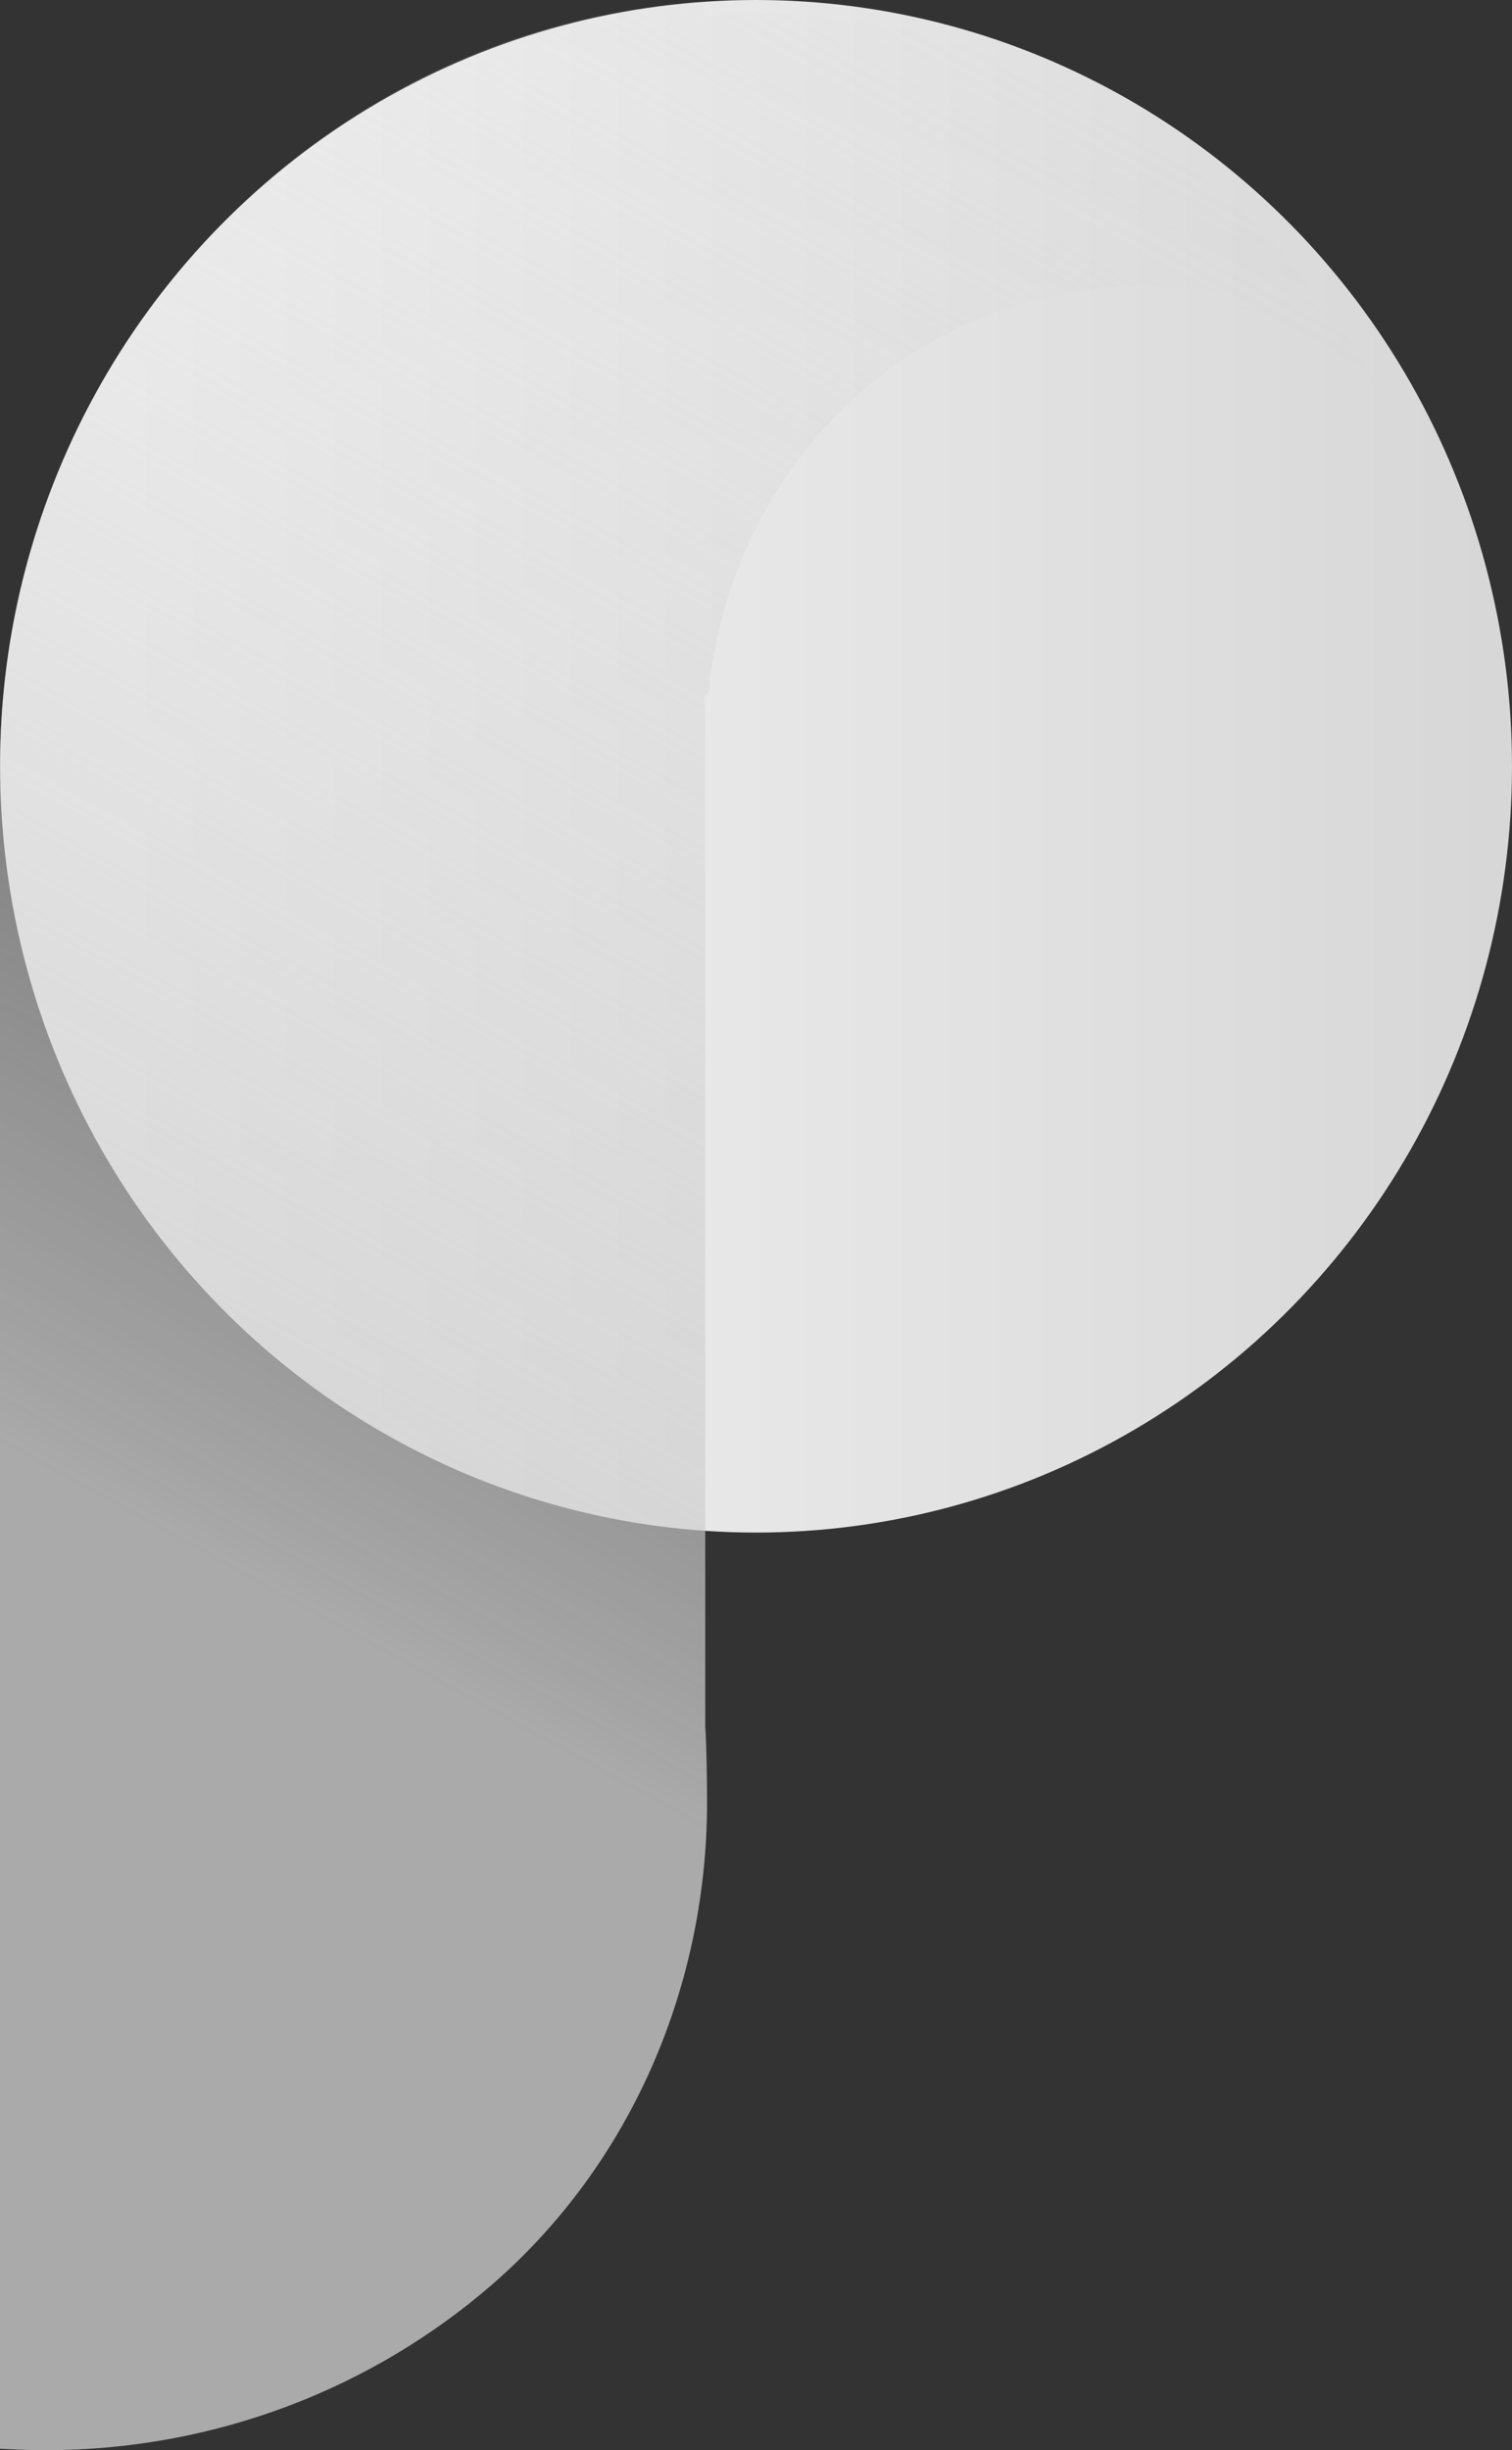
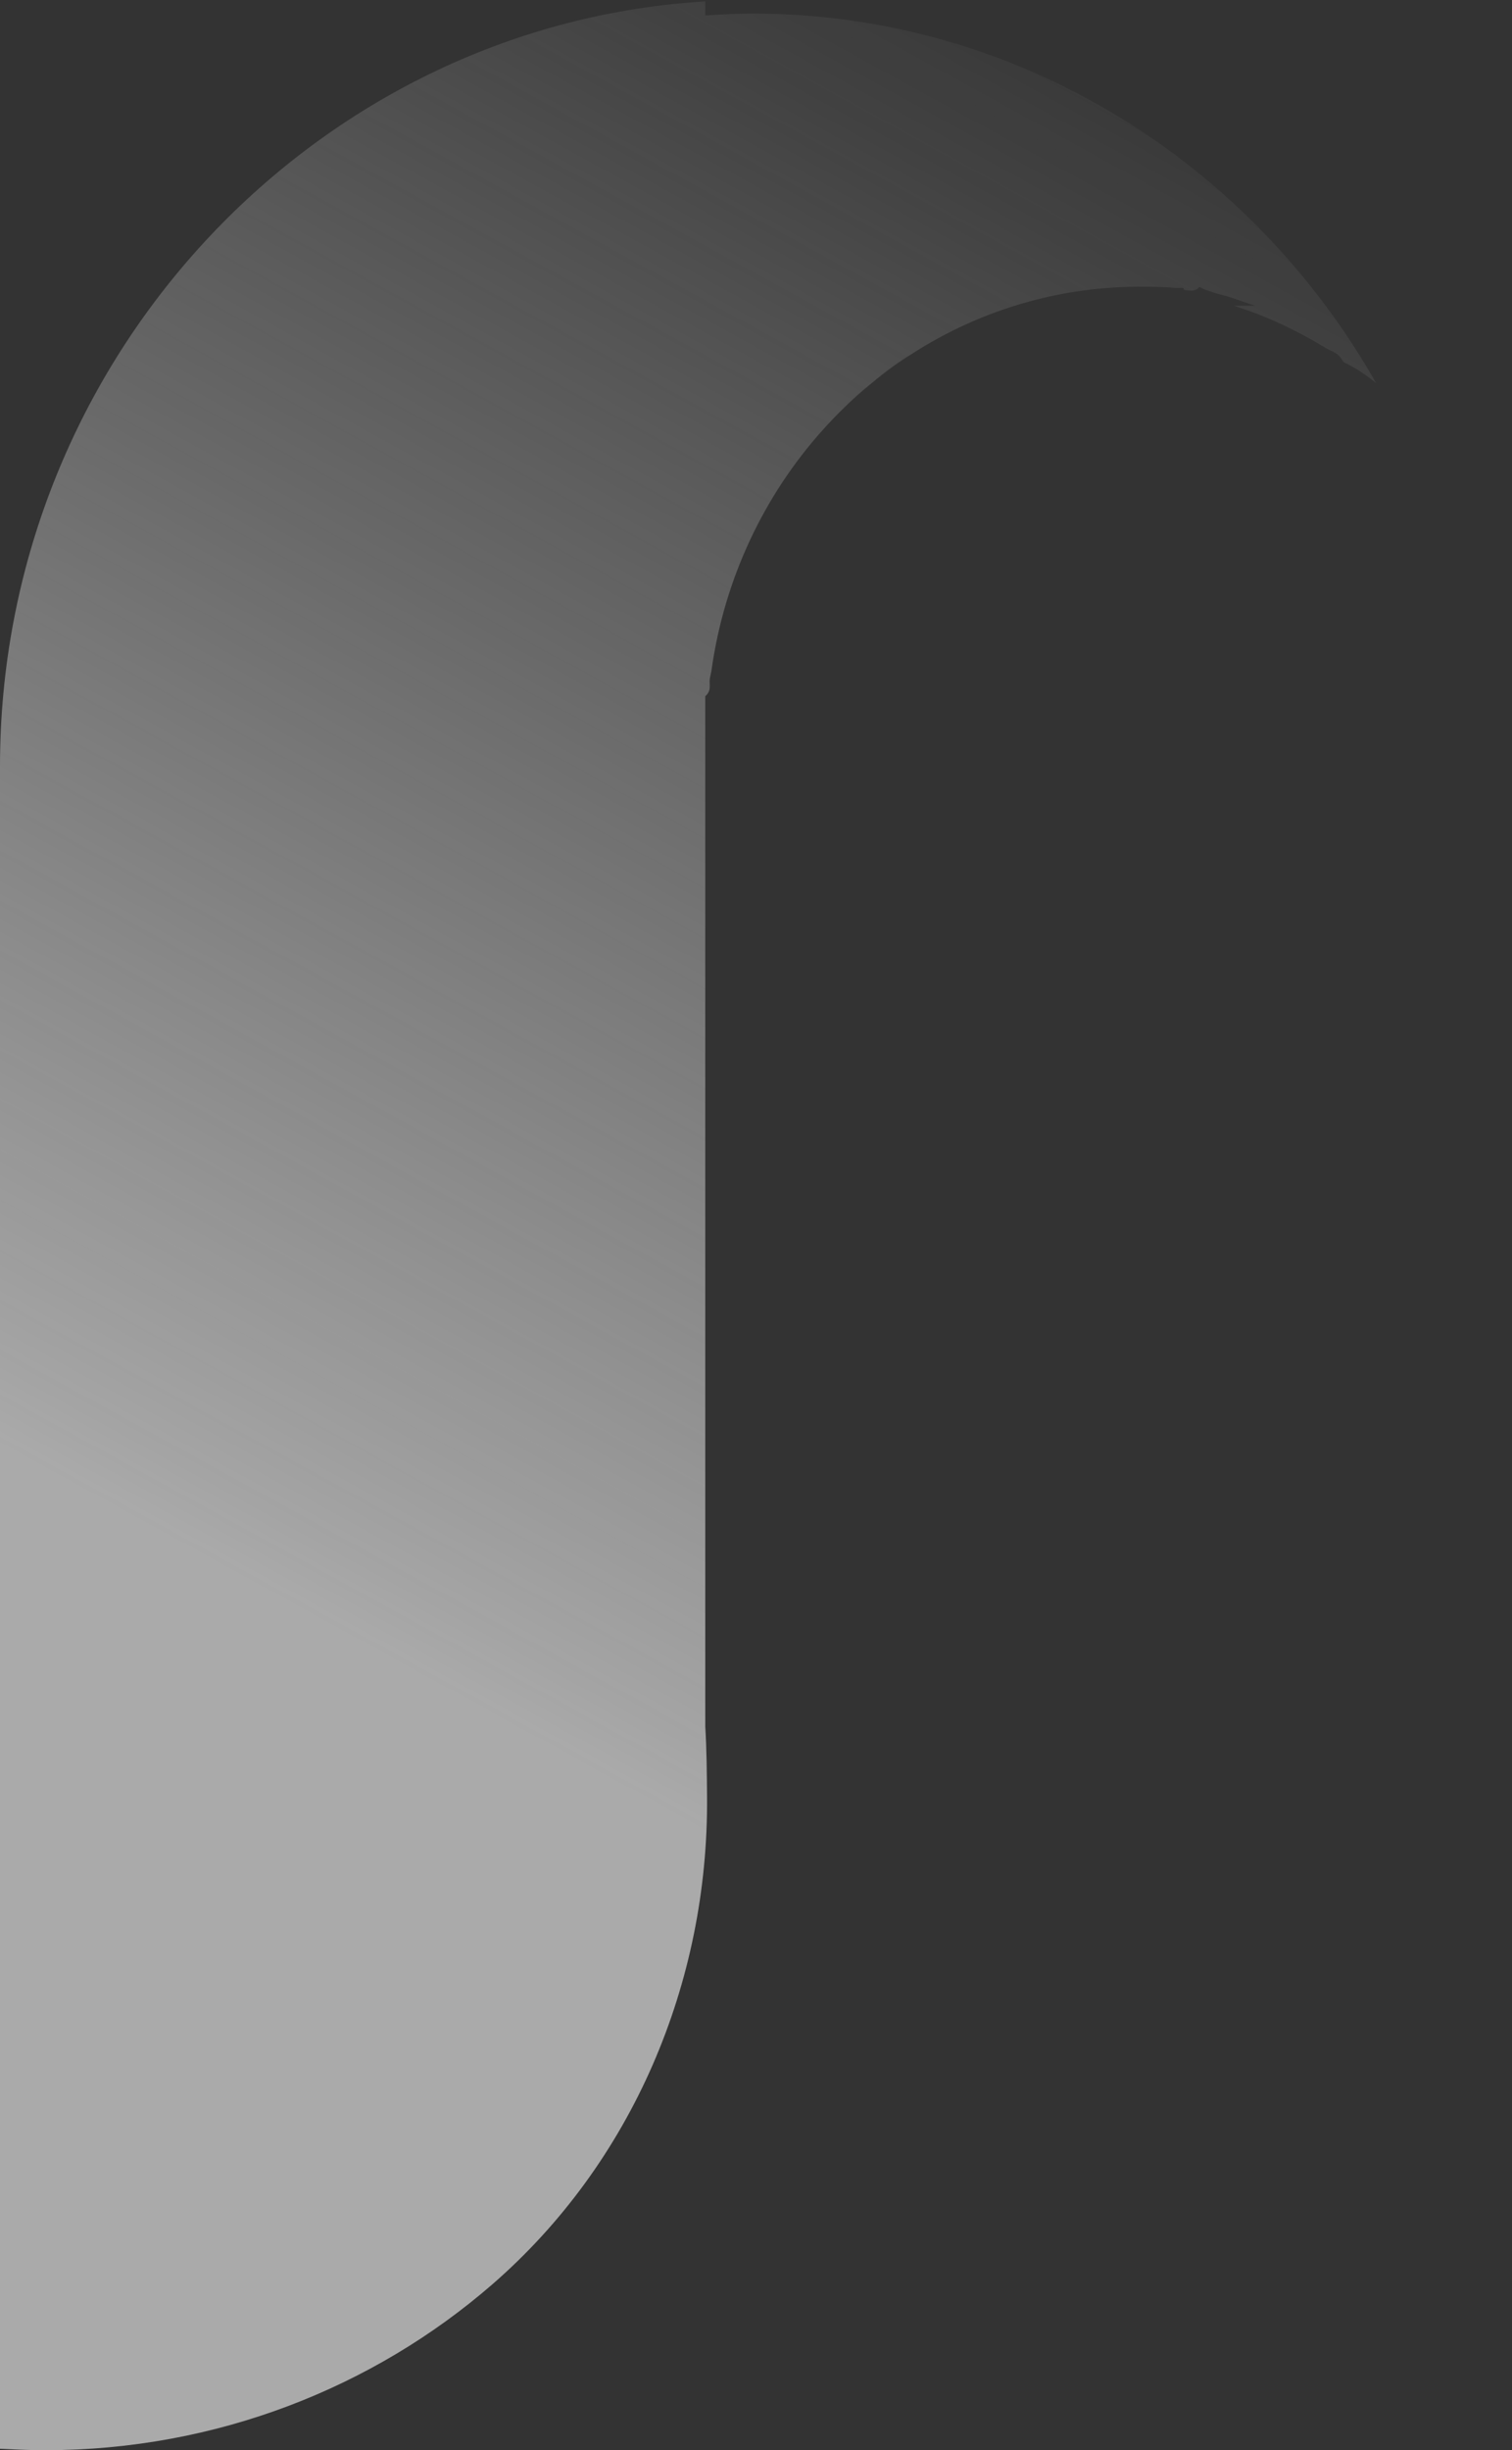
<svg xmlns="http://www.w3.org/2000/svg" id="Layer_2" data-name="Layer 2" viewBox="0 0 160.79 260.5">
  <rect x="0" y="0" width="160.79" height="260.5" fill="#333333" stroke="none" />
  <defs>
    <style>
      .cls-1 {
        fill: url(#linear-gradient);
      }

      .cls-1, .cls-2 {
        stroke-width: 0px;
      }

      .cls-2 {
        fill: url(#linear-gradient-2);
        opacity: .78;
      }
    </style>
    <linearGradient id="linear-gradient" x1="12.99" y1="81.47" x2="173.76" y2="81.47" gradientUnits="userSpaceOnUse">
      <stop offset="0" stop-color="#f4f4f4" />
      <stop offset="1" stop-color="#d4d4d4" />
    </linearGradient>
    <linearGradient id="linear-gradient-2" x1="20.85" y1="165.45" x2="115.52" y2="-6.97" gradientUnits="userSpaceOnUse">
      <stop offset="0" stop-color="#ccc" />
      <stop offset=".04" stop-color="#ccc" stop-opacity=".95" />
      <stop offset=".52" stop-color="#d0d0d0" stop-opacity=".44" />
      <stop offset=".85" stop-color="#d3d3d3" stop-opacity=".12" />
      <stop offset="1" stop-color="#d4d4d4" stop-opacity="0" />
    </linearGradient>
  </defs>
  <g id="Layer_1-2" data-name="Layer 1">
-     <ellipse class="cls-1" cx="80.4" cy="81.47" rx="80.39" ry="81.47" />
    <path class="cls-2" d="M80,1.44c-1.5,0-3.1.08-4.58.18-.11,0,.12.01-.42.02V.14s-1.78.12-2.69.22C32.17,4.17,0,39.03,0,81.47v178.88c2.15.1,3.27.15,4.83.15,18.17,0,34.88-6.66,47.5-17.61,14.92-12.95,23.01-32.08,22.86-51.83-.02-2.51-.04-5.02-.19-7.52v-109.52c.7-.61.4-1.23.48-1.83.04-.28.12-.56.17-.84,2.72-19.65,17.01-35.44,35.43-39.7-1.03.24-2.04.51-3.05.82,1.89-.58,3.83-1.05,5.82-1.38.97-.16,1.96-.3,2.95-.39,1.41-.13,2.84-.22,4.28-.22,1.31,0,2.61.01,3.89.13.28.02.56-.02.84,0,.04,0,.09.21.13.22.54.05,1.08.24,1.62-.32h0c1.01.56,2.99,1,2.99,1h0l2.92,1s-2.26,0-2.25,0c3.47,1.09,6.78,2.66,9.85,4.54.61.37,1.22.37,1.81,1.46h0c1.2.55,2.35,1.32,3.46,2.22C133.08,17.36,108.33,1.44,80,1.44ZM96.42,37.96c.1-.07.21-.13.32-.2-1.27.83-2.5,1.72-3.69,2.67.26-.21.51-.42.77-.62.84-.66,1.71-1.28,2.6-1.85ZM90.17,42.92s.09-.08.13-.12c.33-.31.66-.61,1-.91.11-.09.21-.19.31-.27.26-.23.53-.45.8-.67-1.18.98-2.31,2.01-3.38,3.1.37-.38.76-.75,1.14-1.12ZM103.57,34.1c1.41-.61,2.86-1.14,4.34-1.6-1.48.46-2.93.99-4.34,1.6ZM97.99,36.97c.3-.18.61-.36.92-.54-.31.18-.62.36-.92.54ZM99.58,36.05c.77-.42,1.55-.83,2.34-1.21-.79.38-1.57.78-2.34,1.21ZM101.99,34.82c.45-.21.91-.42,1.37-.62-.46.2-.92.41-1.37.62Z" />
  </g>
</svg>